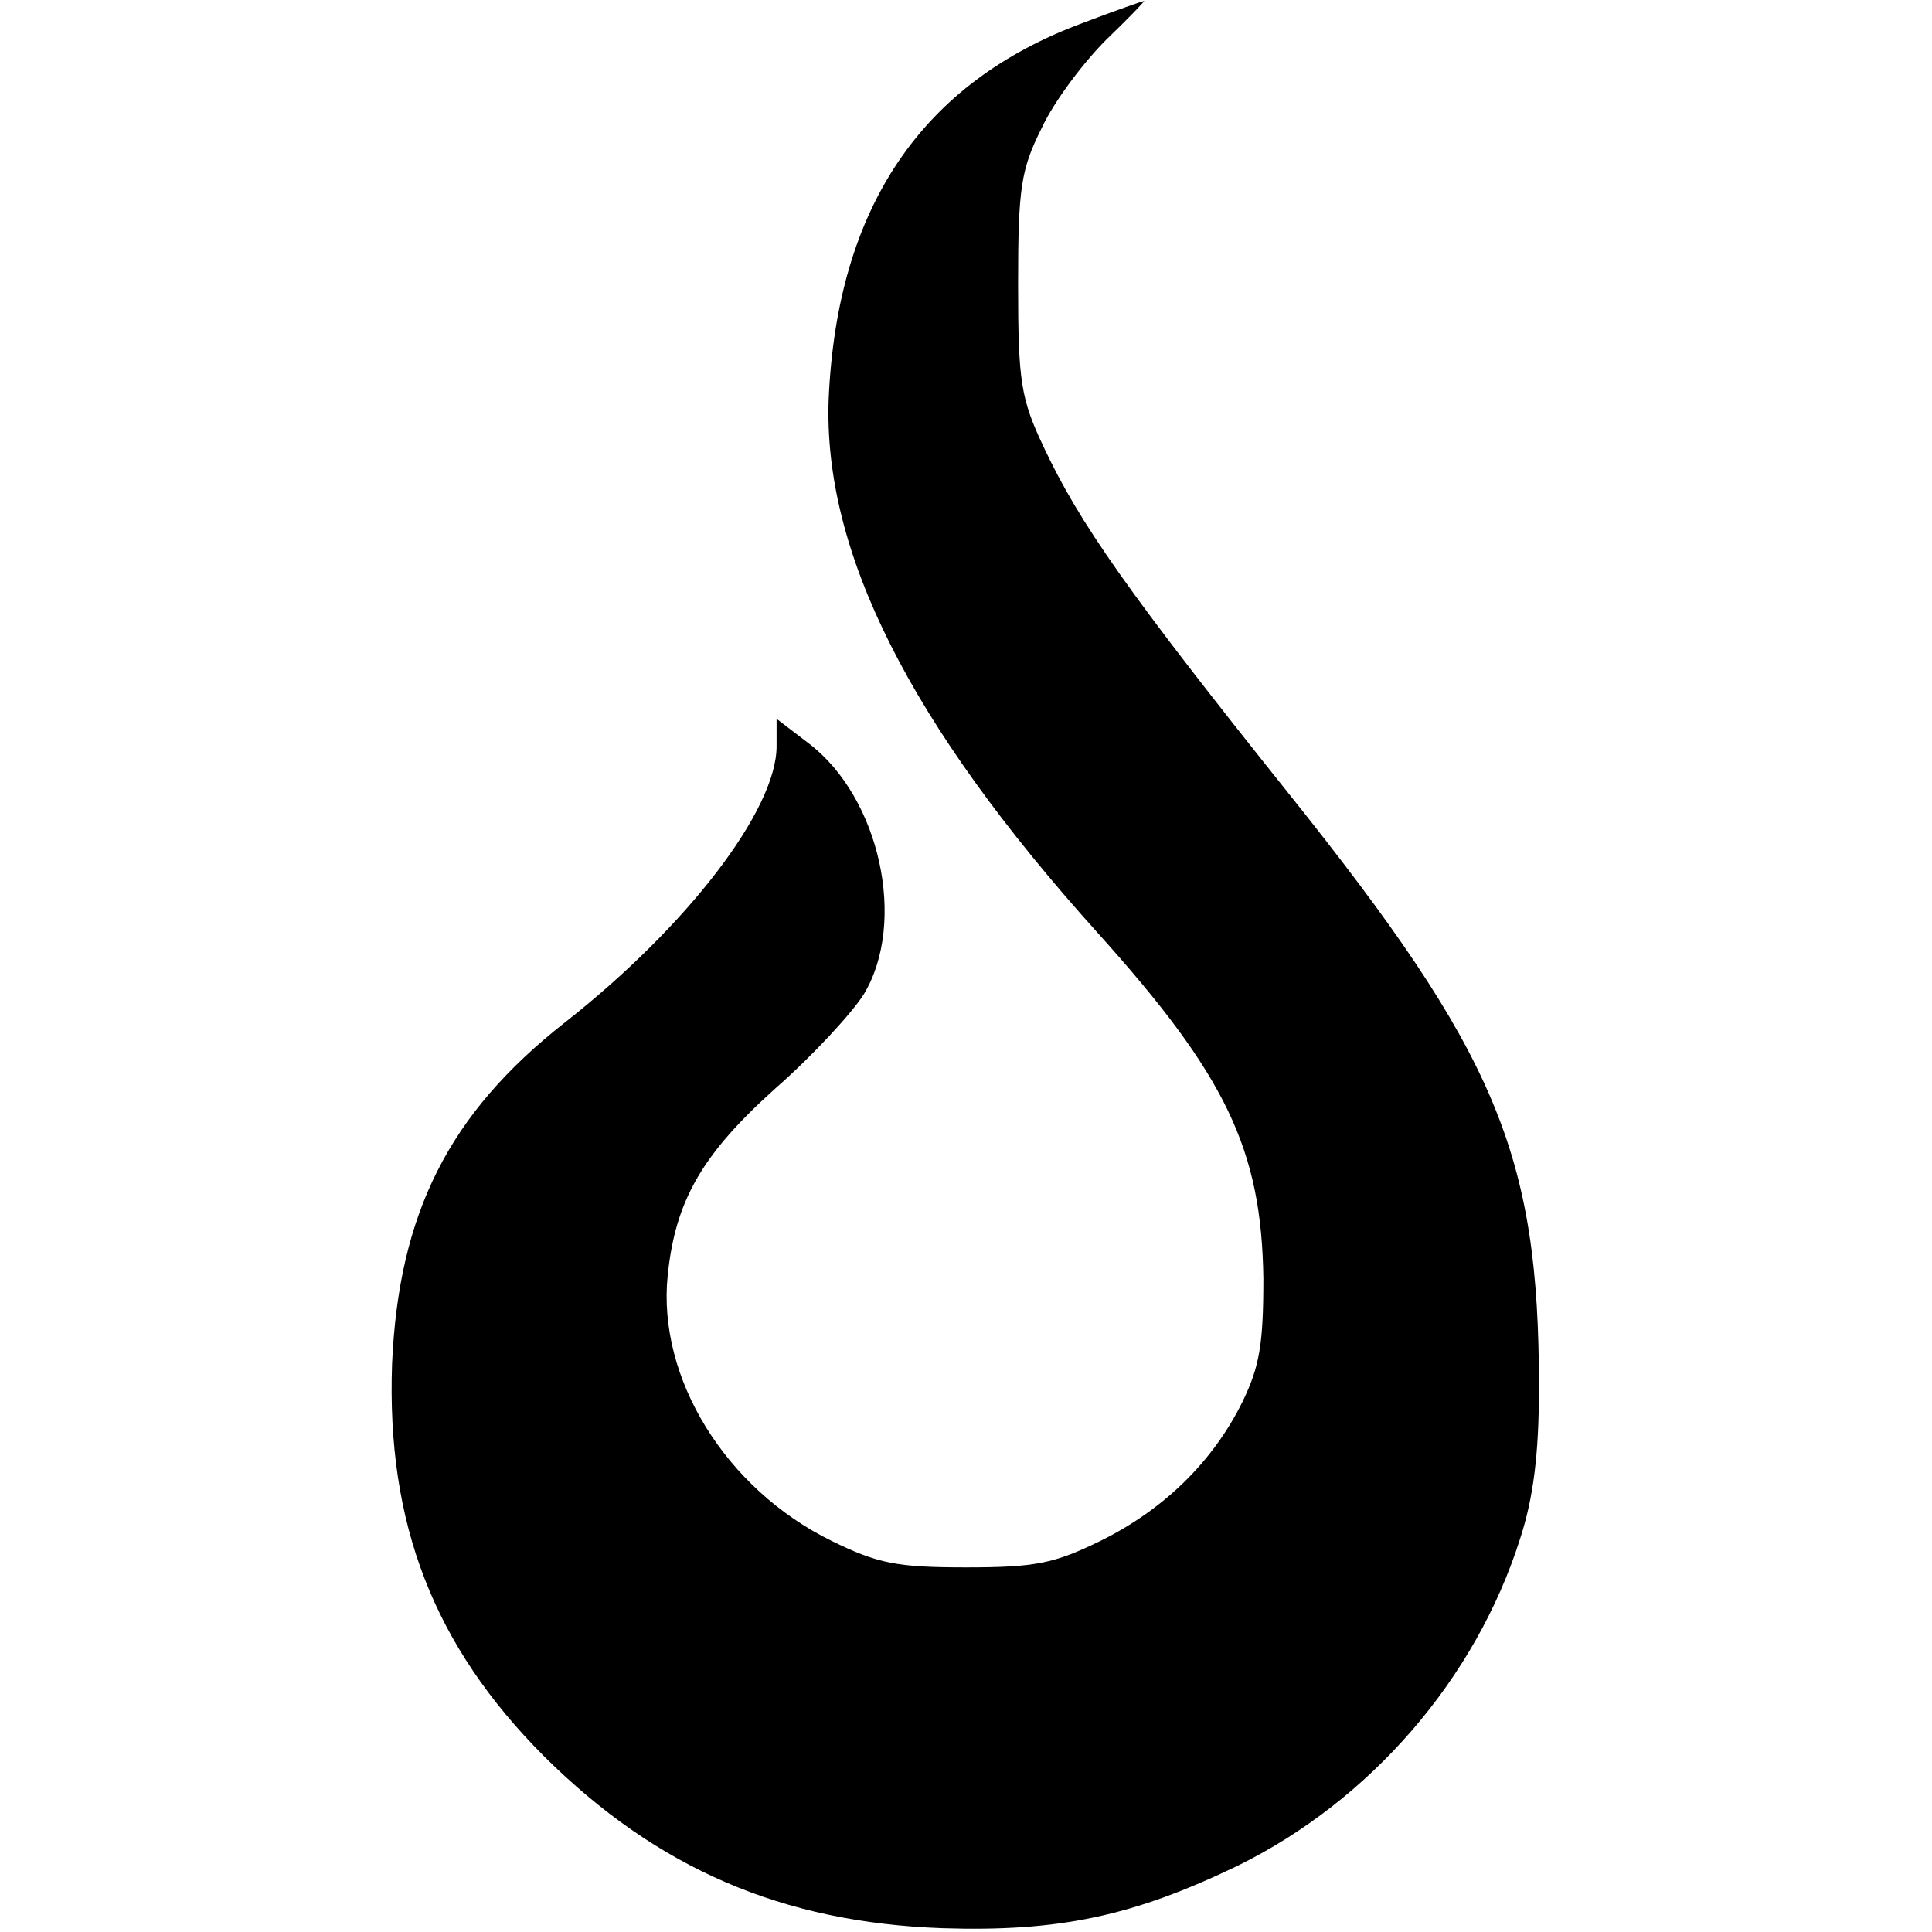
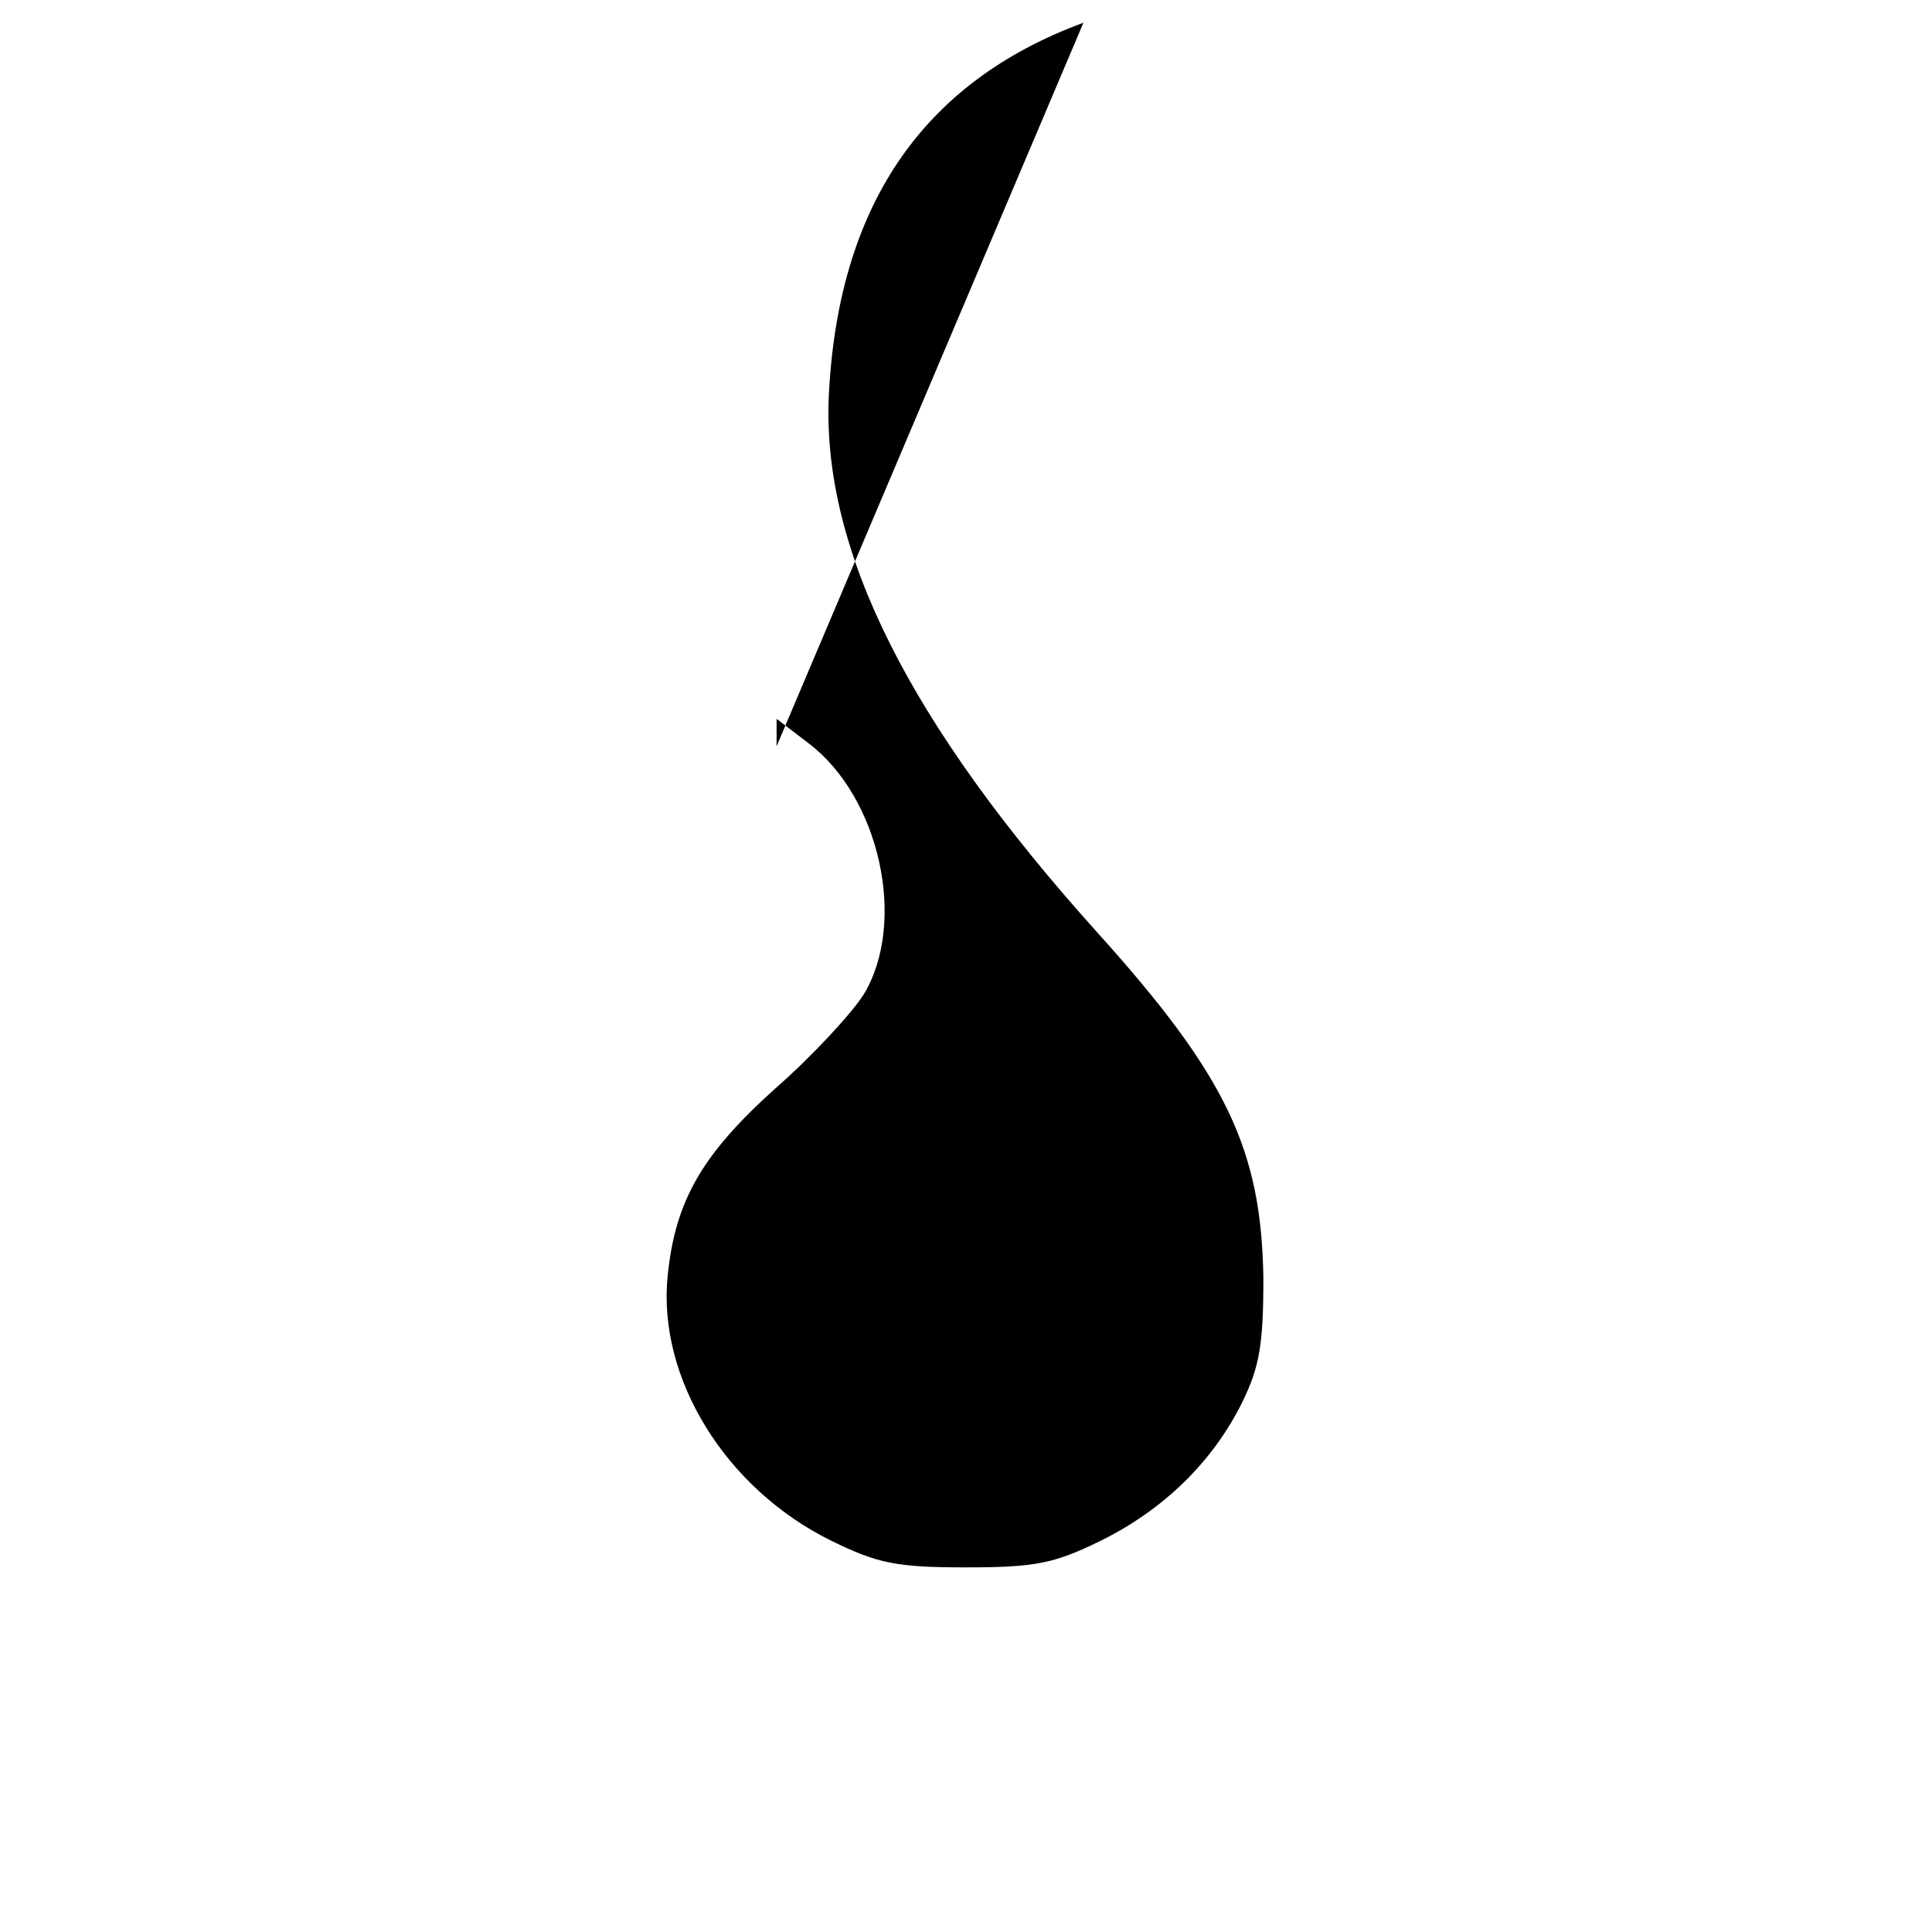
<svg xmlns="http://www.w3.org/2000/svg" version="1.0" width="204pt" height="204pt" viewBox="0 0 204 204" preserveAspectRatio="xMidYMid meet">
  <g transform="translate(0,204) scale(0.1,-0.1)" fill="#000000" stroke="none">
-     <path d="M1144 2016 c-171 -63 -260 -195 -269 -397 -6 -161 85 -343 284 -564 136 -151 173 -229 175 -365 0 -69 -4 -93 -22 -130 -31 -63 -83 -114 -150 -147 -49 -24 -69 -28 -142 -28 -73 0 -93 4 -142 28 -112 55 -184 172 -173 280 8 79 36 128 114 198 40 35 81 80 93 99 46 76 17 208 -58 265 l-34 26 0 -29 c0 -67 -94 -190 -224 -292 -122 -96 -175 -201 -182 -360 -6 -169 44 -298 161 -415 119 -118 251 -175 420 -181 124 -4 202 13 312 66 140 69 251 197 298 345 14 43 20 89 20 160 0 247 -45 353 -265 628 -167 209 -220 284 -258 365 -24 51 -27 68 -27 172 0 102 3 121 25 165 13 28 44 69 68 93 24 23 42 42 40 41 -1 0 -30 -10 -64 -23z" />
+     <path d="M1144 2016 c-171 -63 -260 -195 -269 -397 -6 -161 85 -343 284 -564 136 -151 173 -229 175 -365 0 -69 -4 -93 -22 -130 -31 -63 -83 -114 -150 -147 -49 -24 -69 -28 -142 -28 -73 0 -93 4 -142 28 -112 55 -184 172 -173 280 8 79 36 128 114 198 40 35 81 80 93 99 46 76 17 208 -58 265 l-34 26 0 -29 z" />
  </g>
</svg>